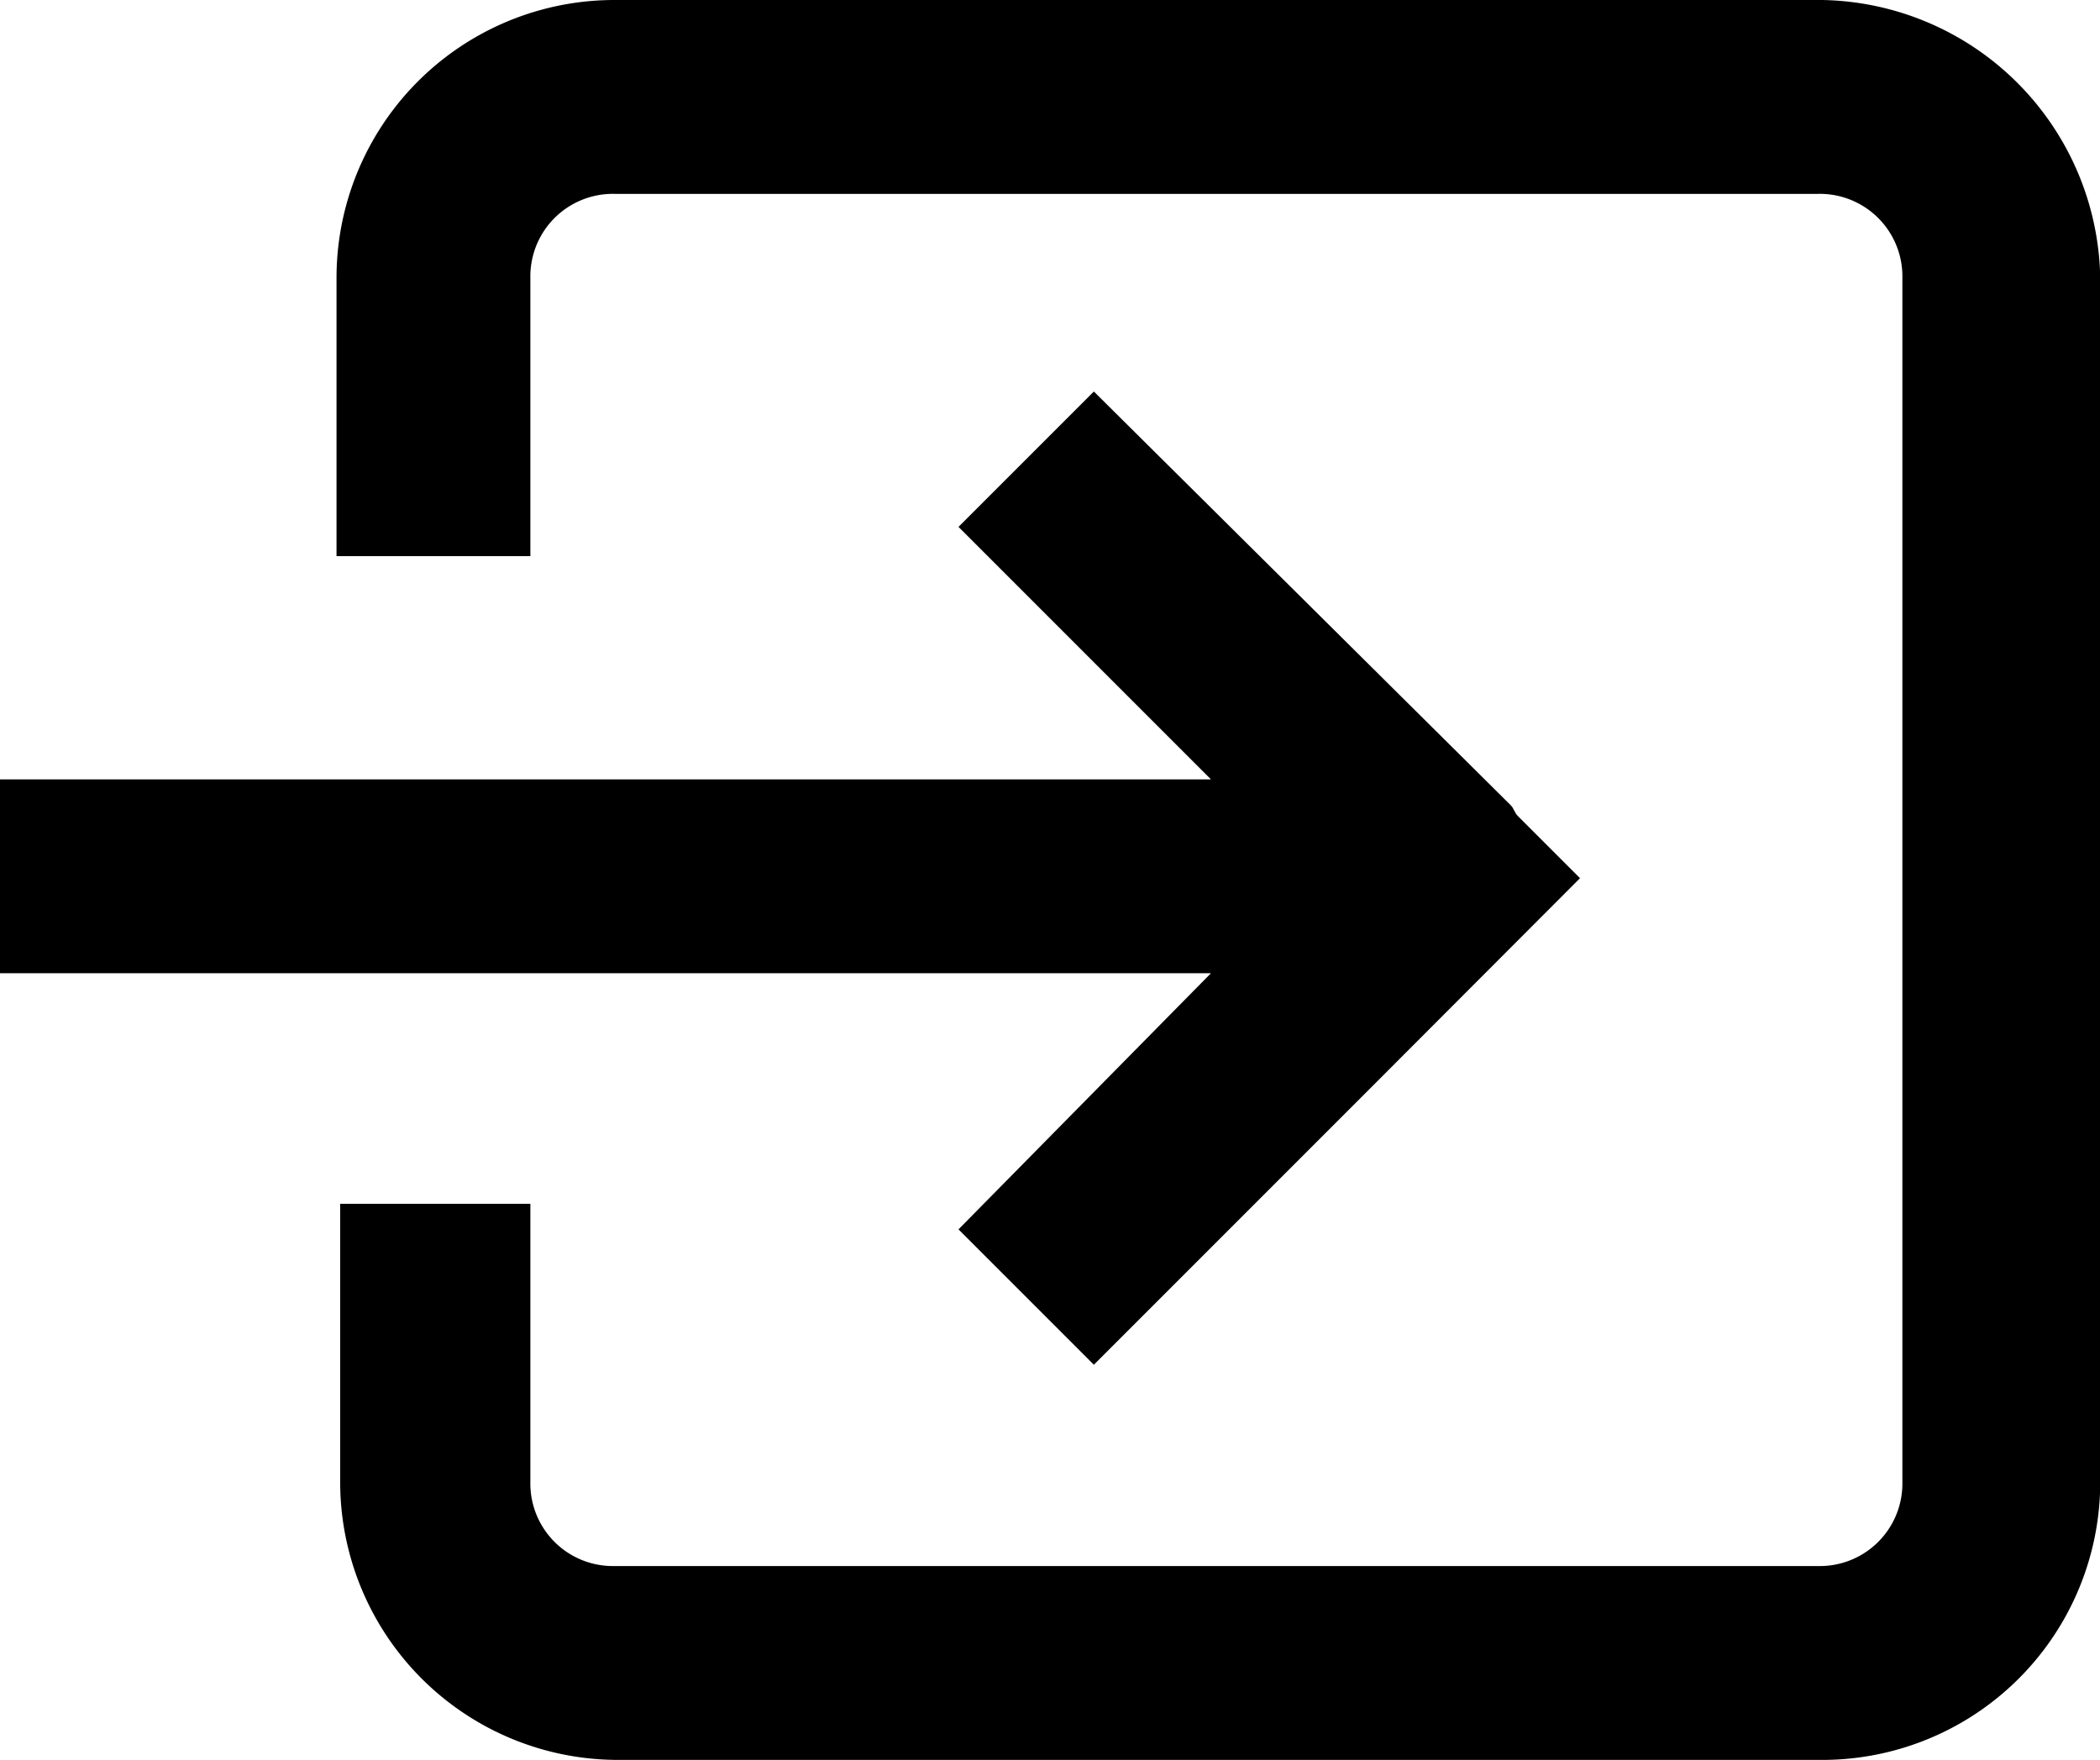
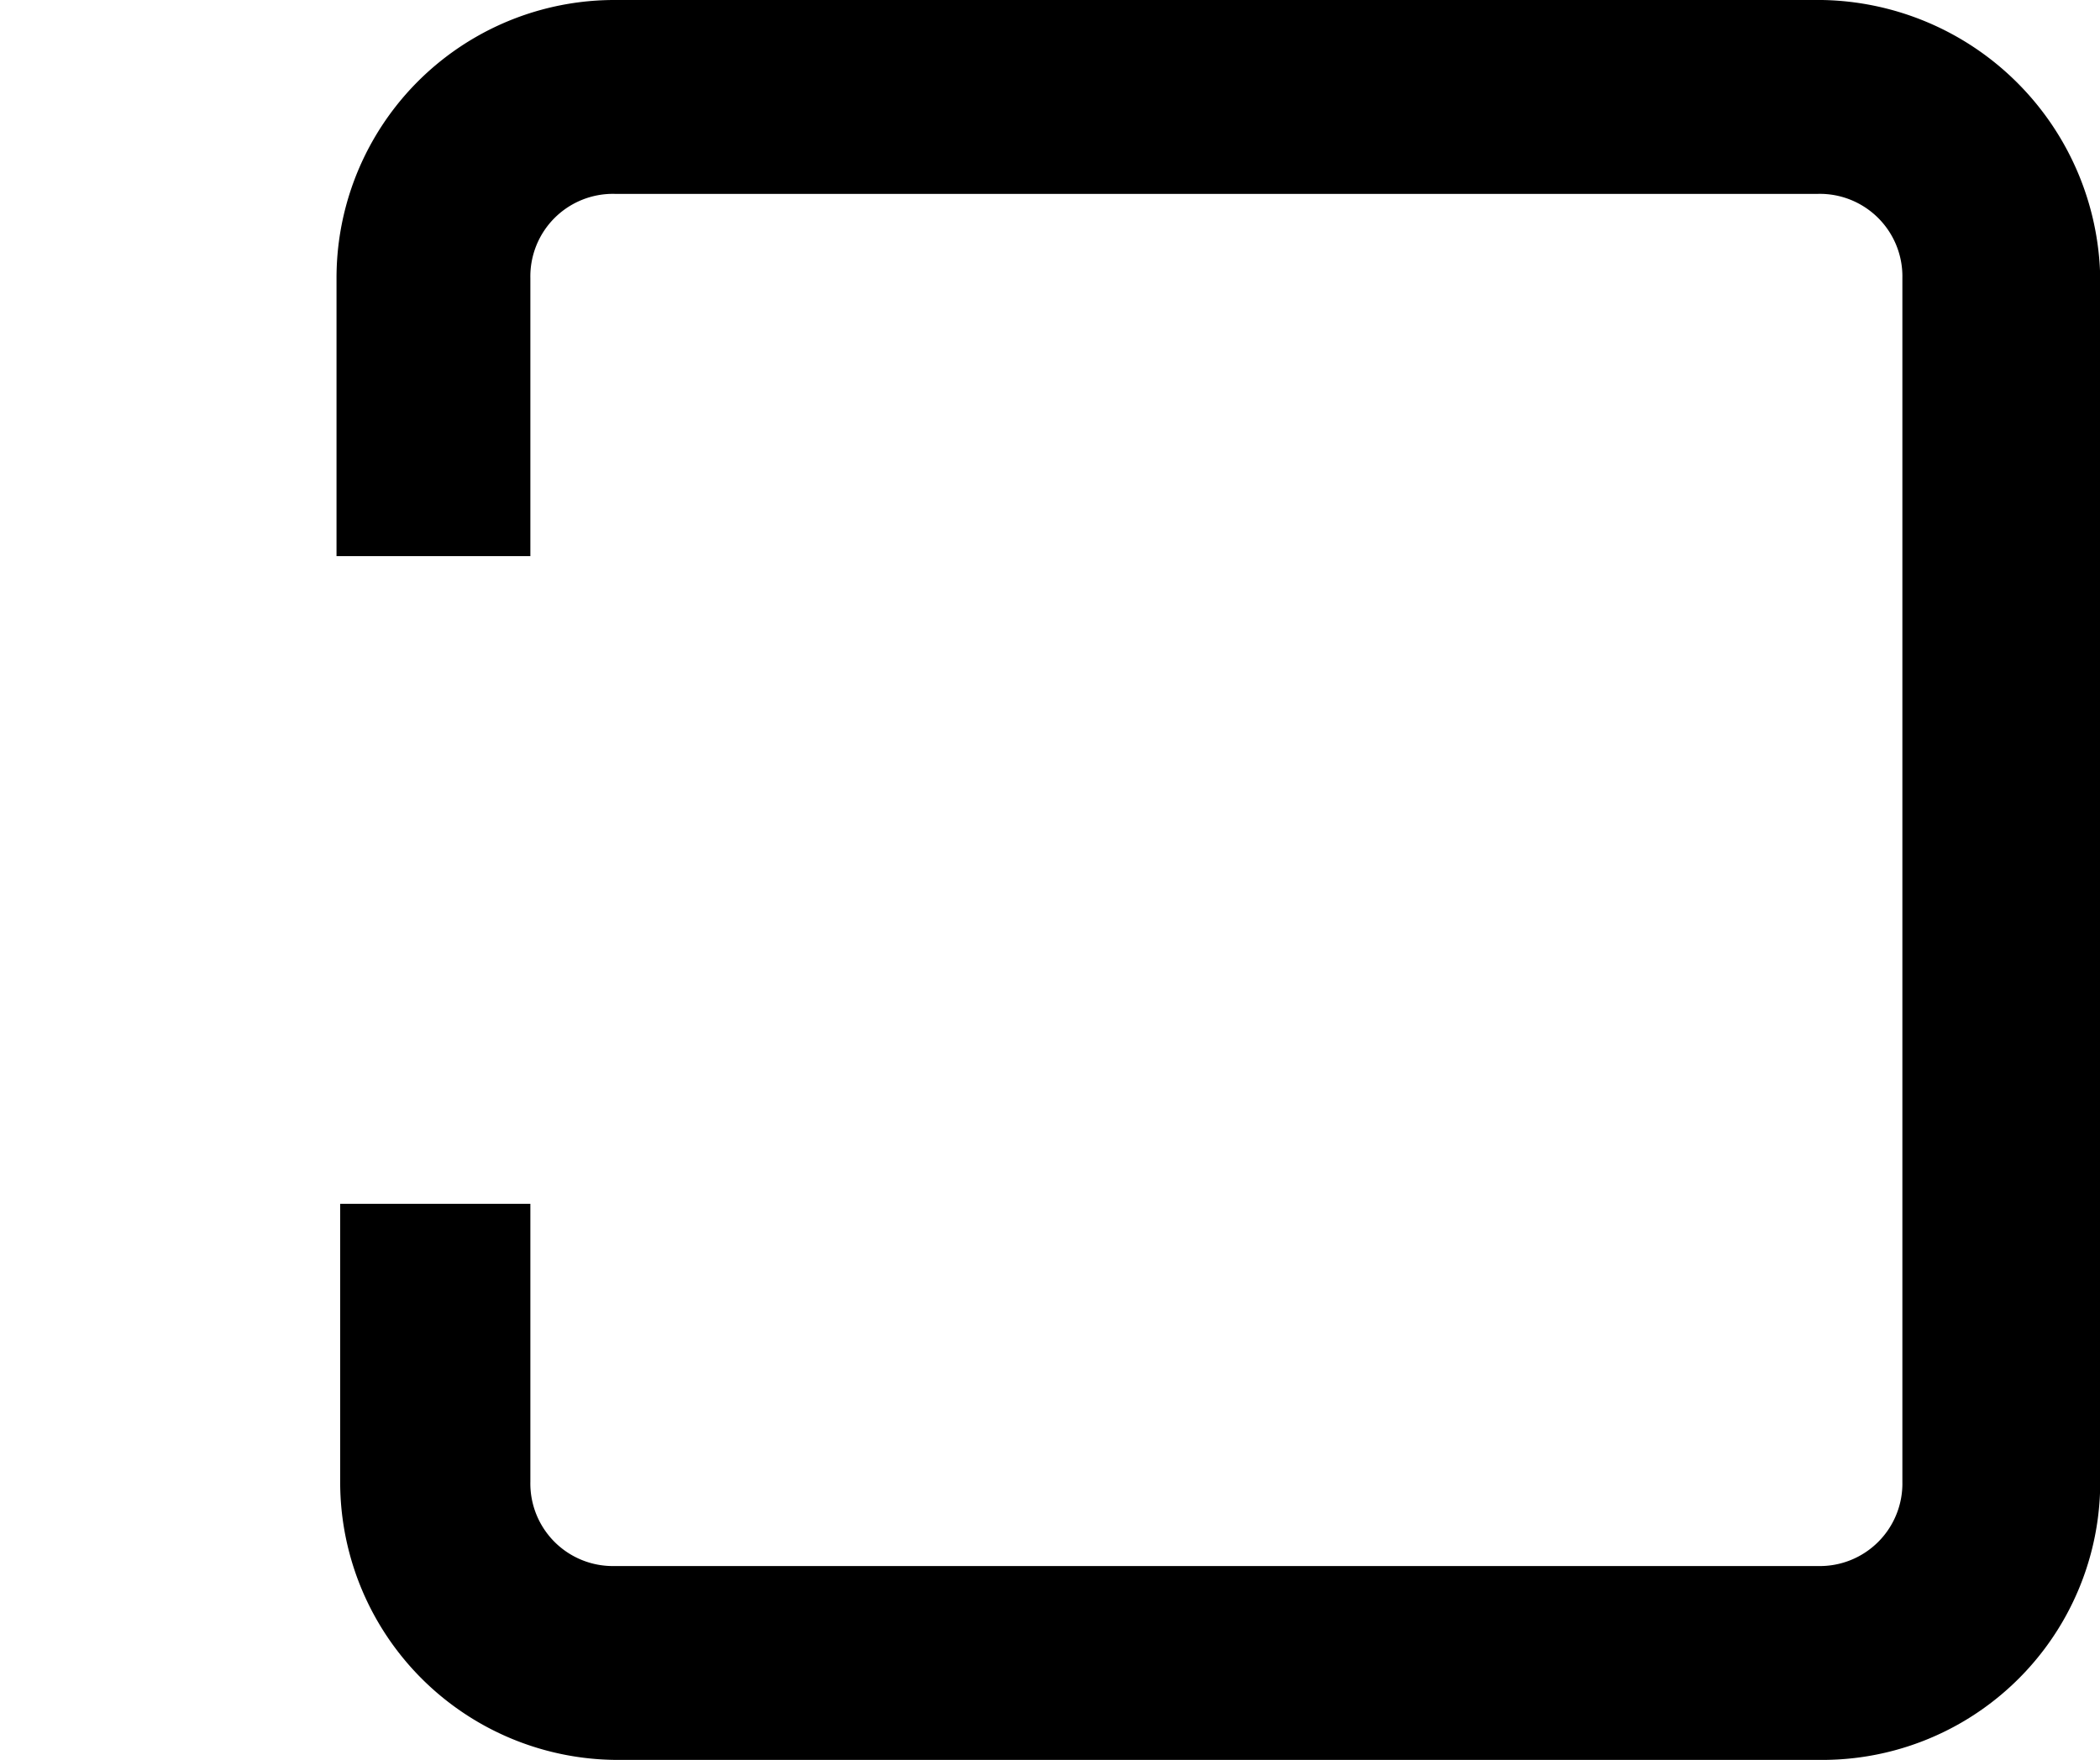
<svg xmlns="http://www.w3.org/2000/svg" id="Group_148" data-name="Group 148" viewBox="0 0 17.81 14.924">
-   <path id="Path_516" data-name="Path 516" d="M8.129,17.805l1.148,1.148,2.3-2.3h0L13.4,14.827l-.527-.527c-.031-.031-.031-.062-.062-.093L9.277,10.7,8.129,11.848l2.141,2.141H0v1.644H10.27Z" transform="translate(0 -7.38)" />
  <path id="Path_517" data-name="Path 517" d="M21.8,0H11.558A2.357,2.357,0,0,0,9.2,2.358V4.716h1.644V2.358a.7.7,0,0,1,.714-.714H21.766a.7.7,0,0,1,.714.714V12.566a.7.7,0,0,1-.714.714H11.558a.7.7,0,0,1-.714-.714V10.208H9.231v2.358a2.357,2.357,0,0,0,2.358,2.358H21.8a2.357,2.357,0,0,0,2.358-2.358V2.358A2.4,2.4,0,0,0,21.8,0Z" transform="translate(-6.346)" />
</svg>